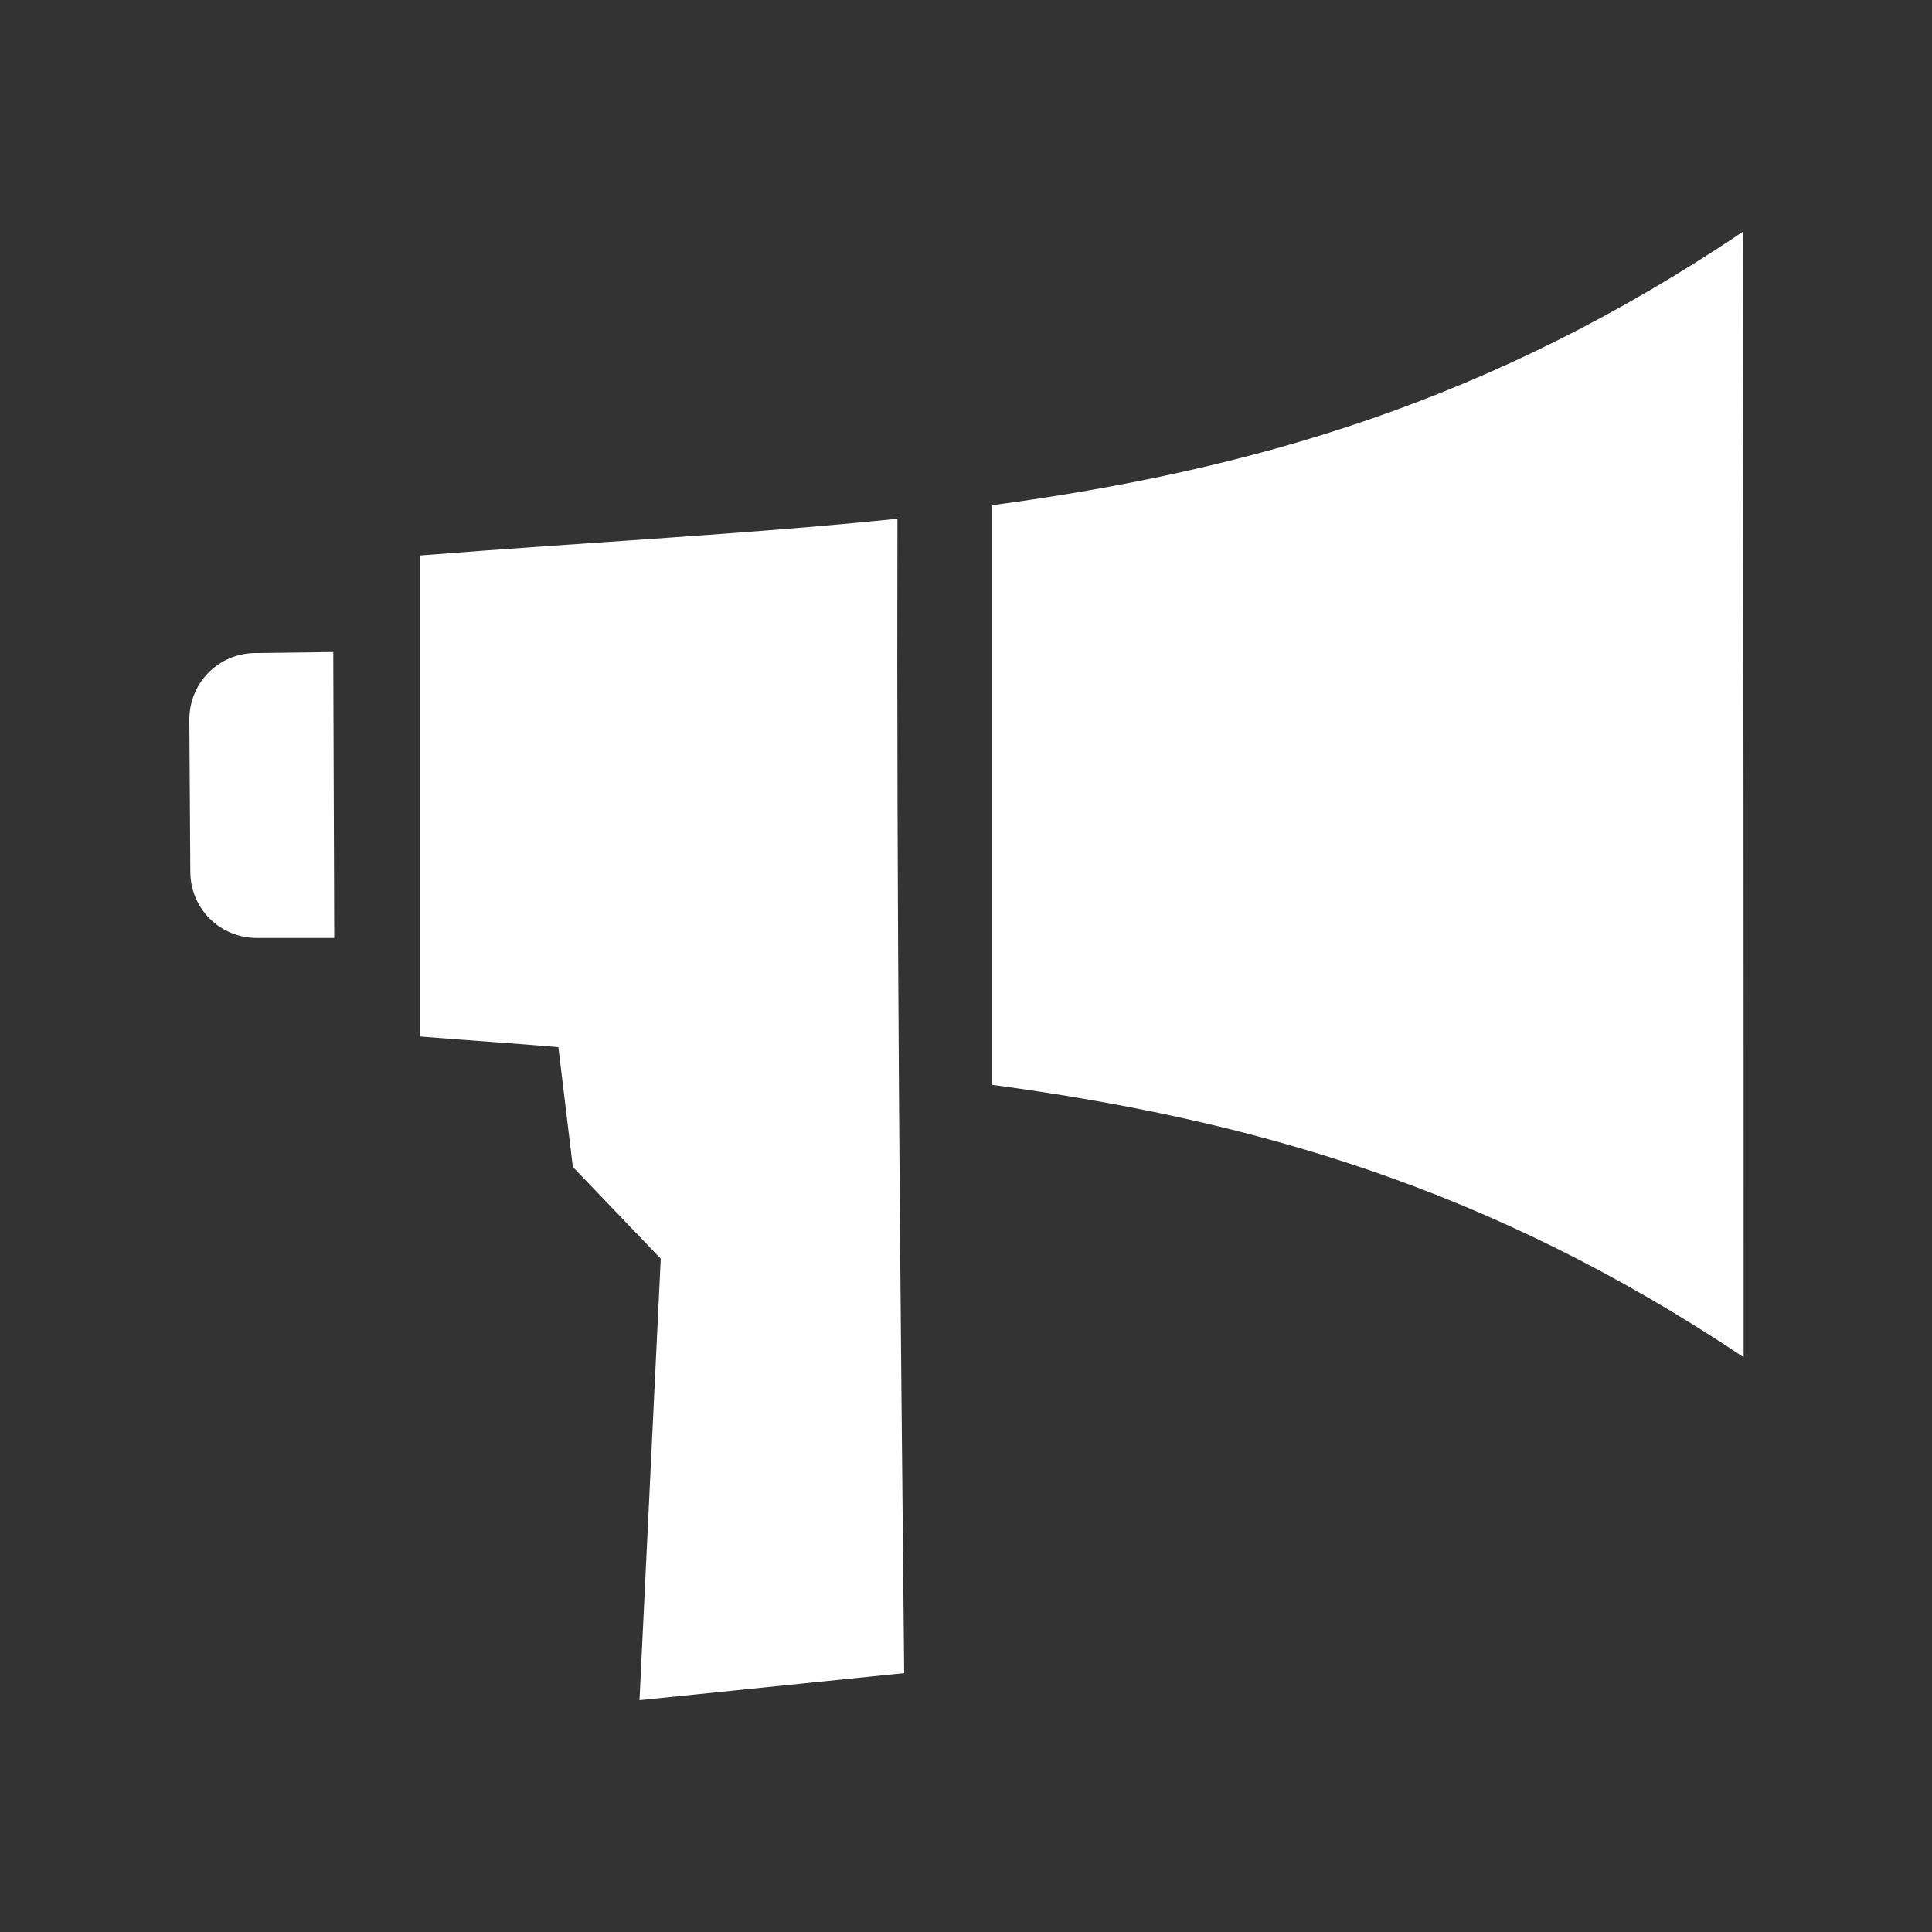
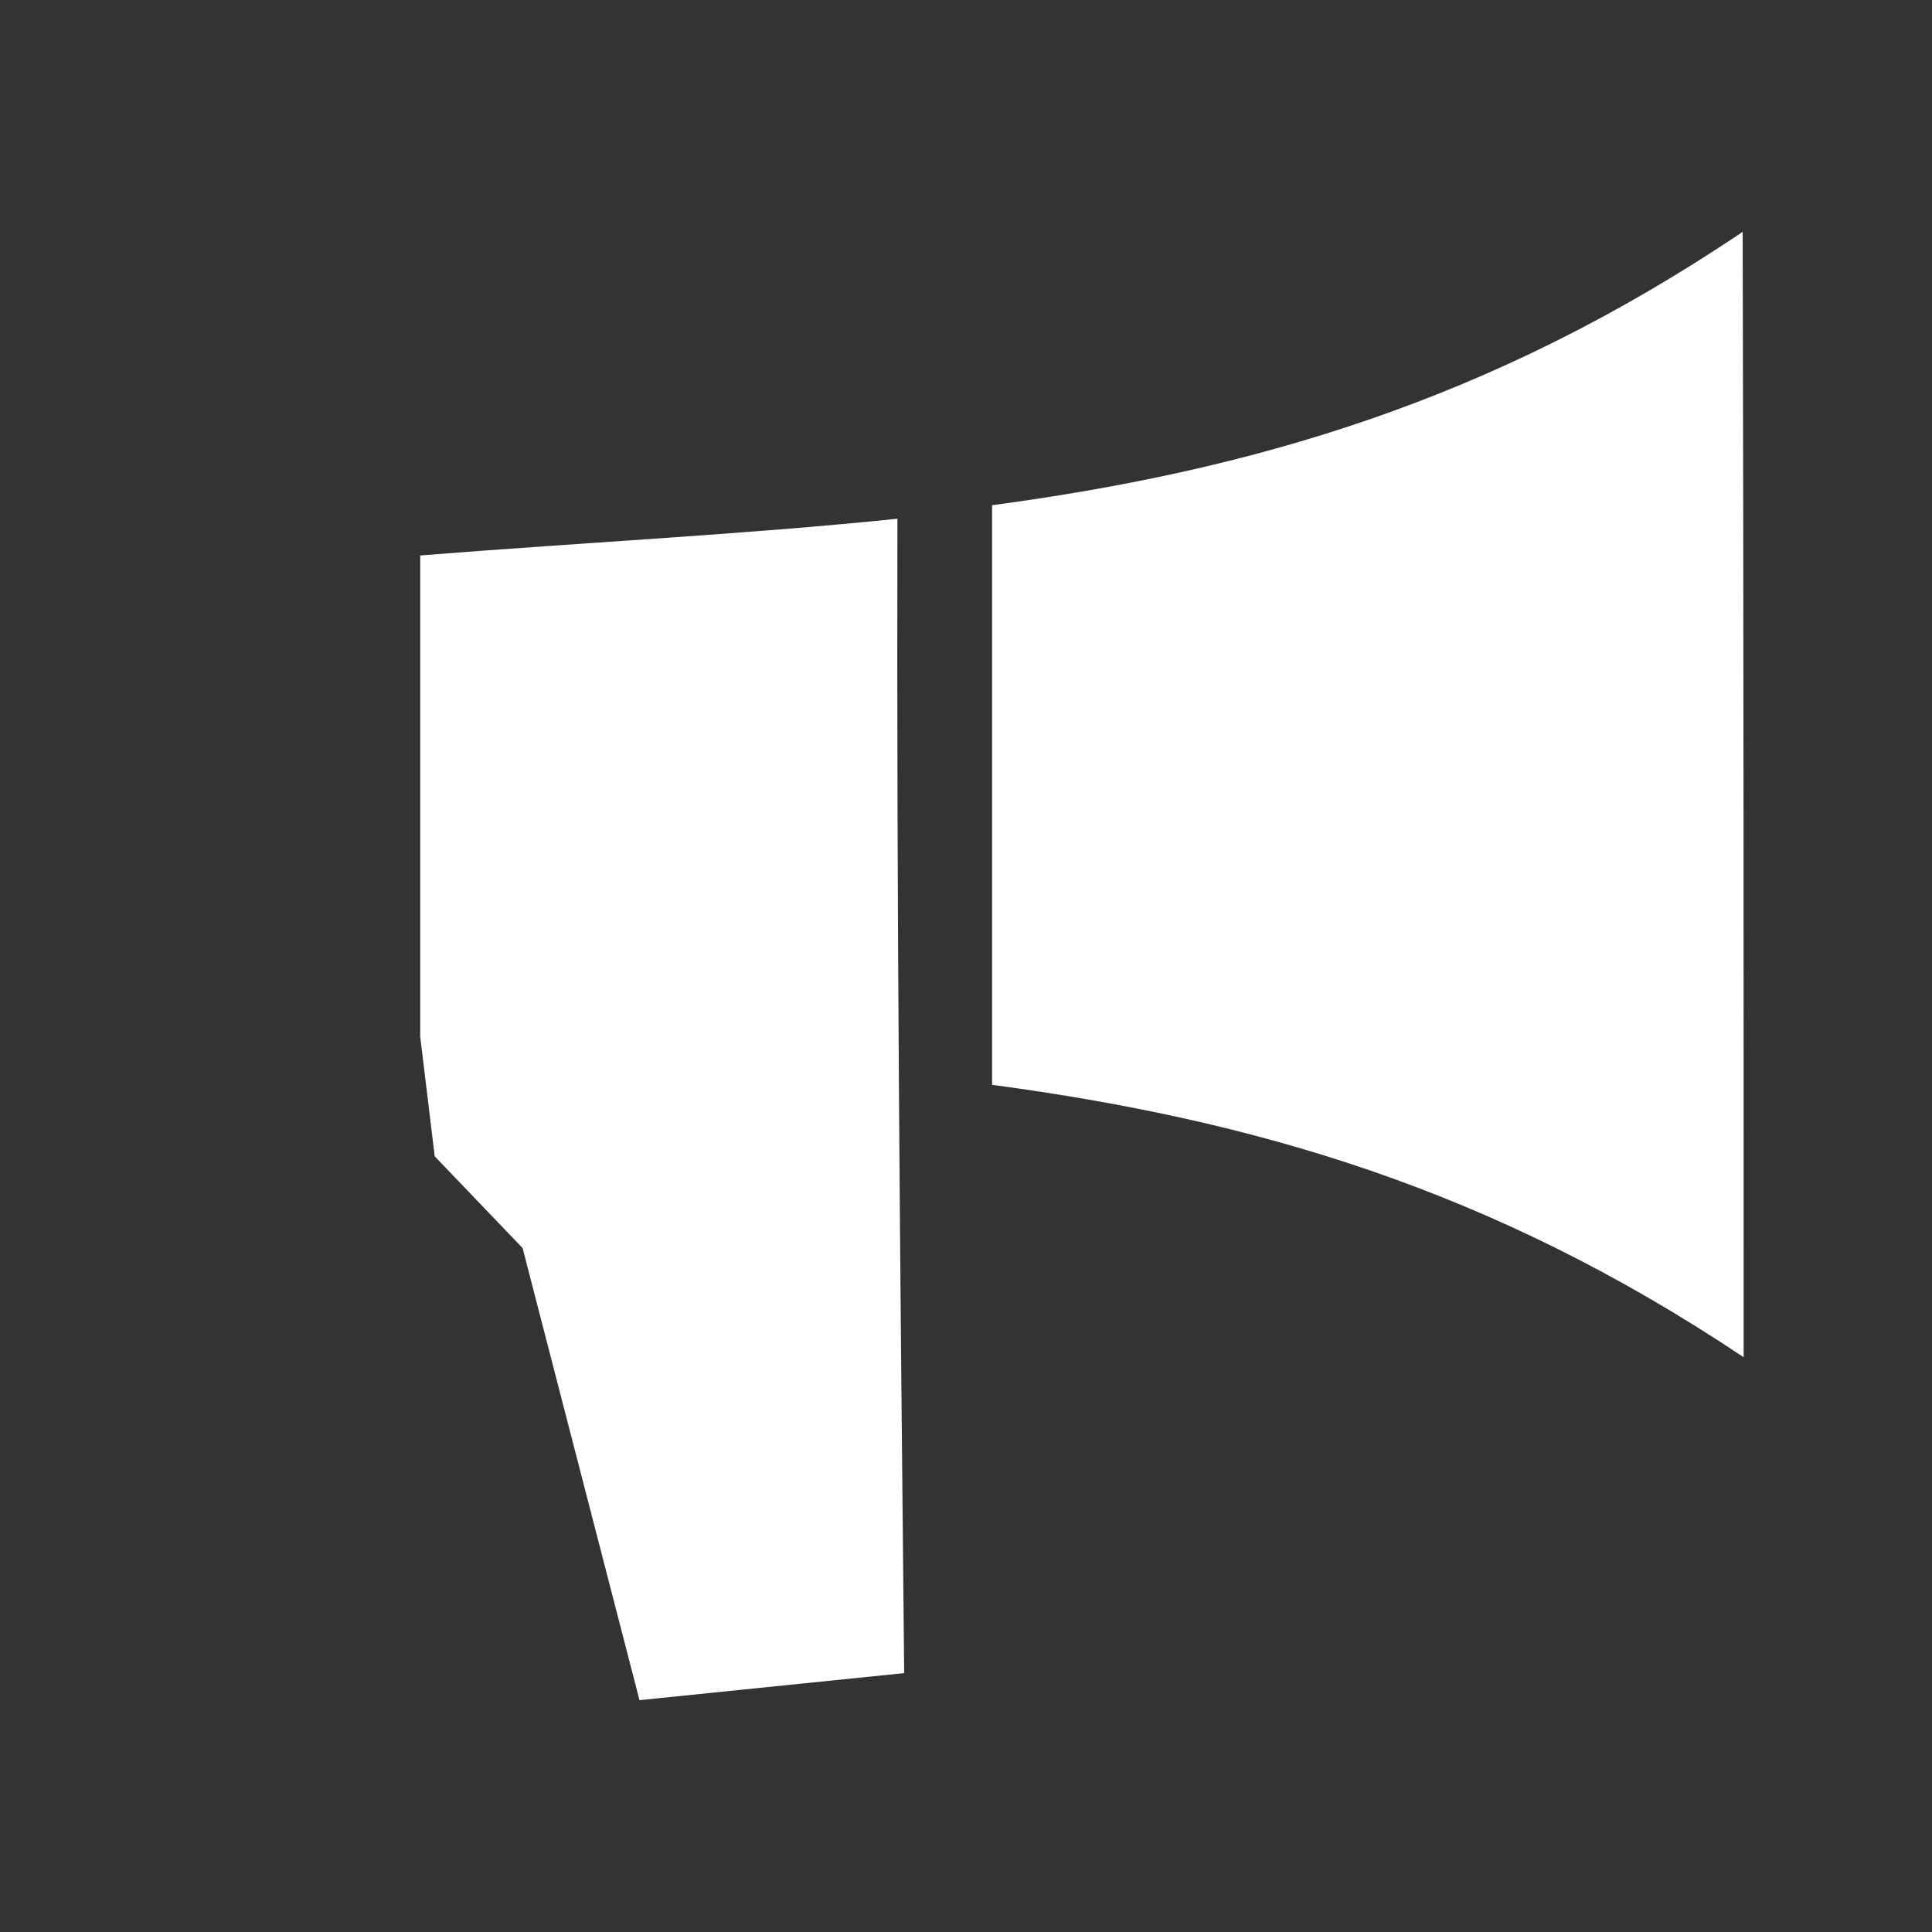
<svg xmlns="http://www.w3.org/2000/svg" version="1.1" id="Layer_1" x="0px" y="0px" viewBox="0 0 200 200" style="enable-background:new 0 0 200 200;" xml:space="preserve">
  <rect x="0" y="0" width="200" height="200" fill="#333333" stroke="none" />
  <style type="text/css">
	.st0{fill:#FFFFFF;}
</style>
  <g>
-     <path class="st0" d="M26.5,67.6c-3.9,0-6.9,3.1-6.9,6.9l0.1,15.7c0,3.9,3.1,6.9,6.9,6.9h8l-0.1-29.6L26.5,67.6z" />
    <path class="st0" d="M180.4,24c-26.1,17.6-50.9,24.7-77.7,28.3v60c26.8,3.6,51.5,10.6,77.8,28.2C180.5,101.7,180.5,62.9,180.4,24z" />
-     <path class="st0" d="M43.5,57.5v49.8c4.9,0.4,9.7,0.7,14.3,1.1l1.5,12.4l9.1,9.5L66.2,176l27.4-2.8c-0.4-40-0.8-79.6-0.7-119.5   C77.4,55.3,61.2,56.1,43.5,57.5z" />
+     <path class="st0" d="M43.5,57.5v49.8l1.5,12.4l9.1,9.5L66.2,176l27.4-2.8c-0.4-40-0.8-79.6-0.7-119.5   C77.4,55.3,61.2,56.1,43.5,57.5z" />
  </g>
</svg>